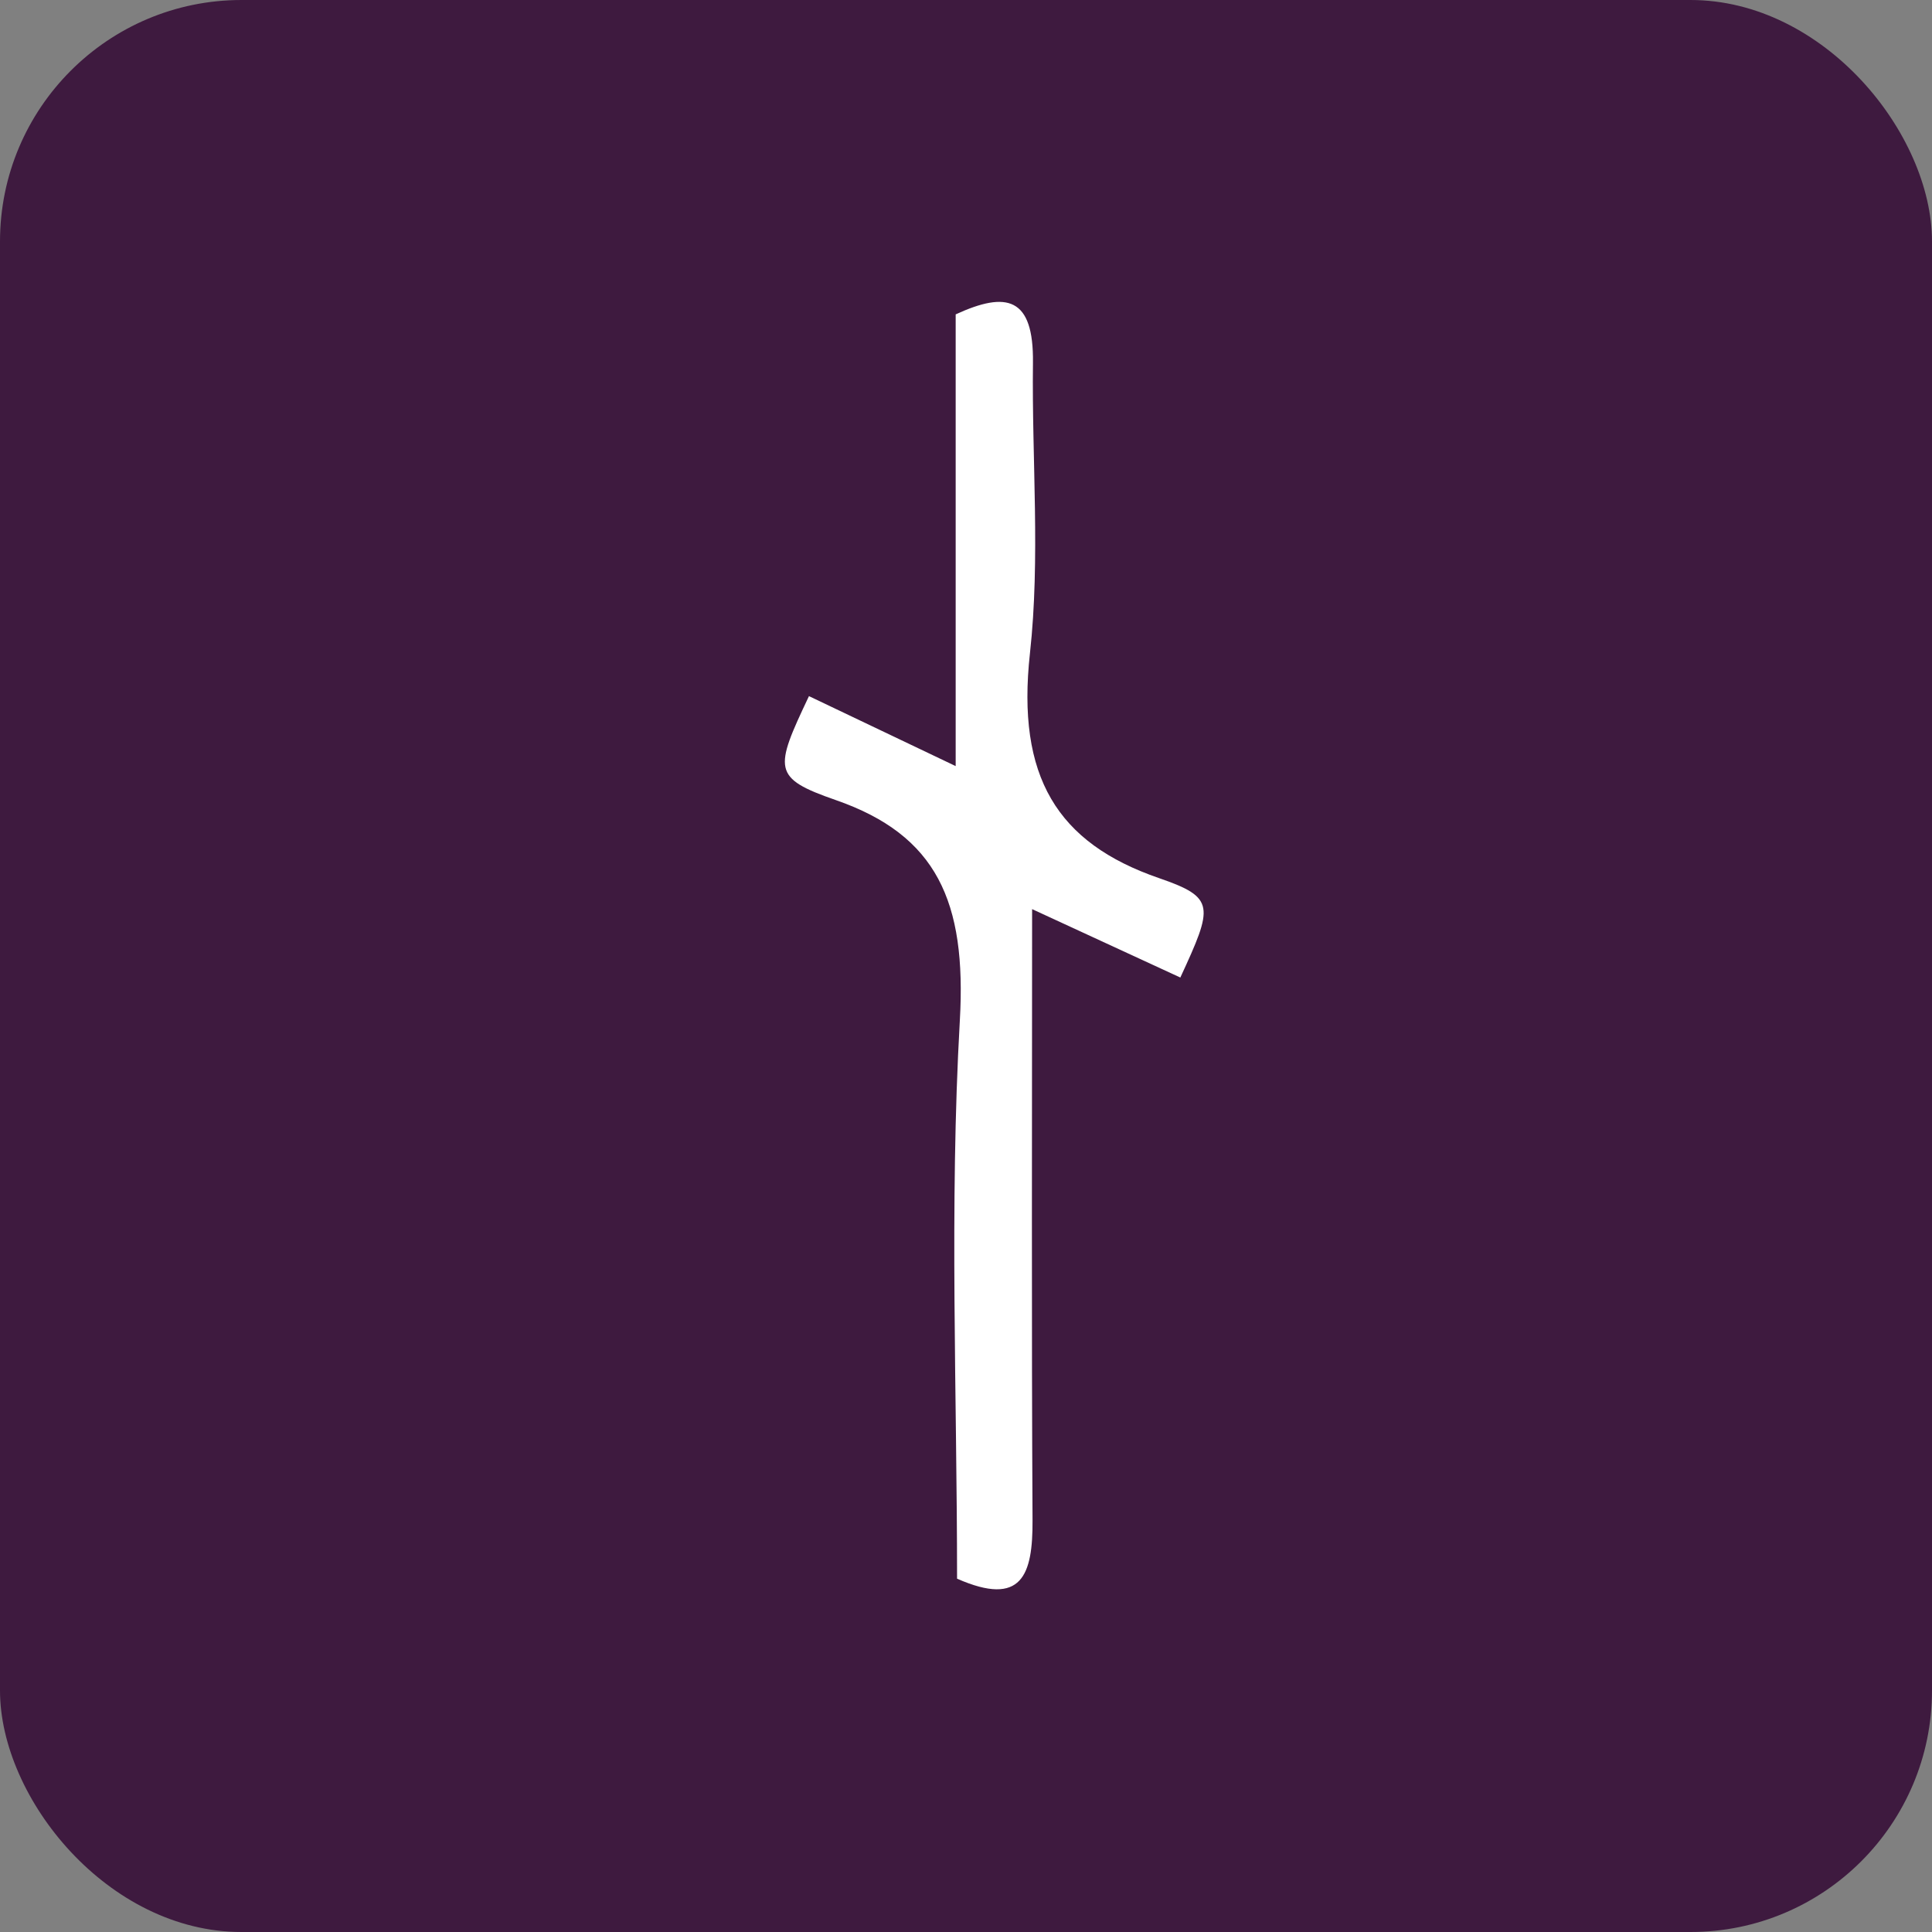
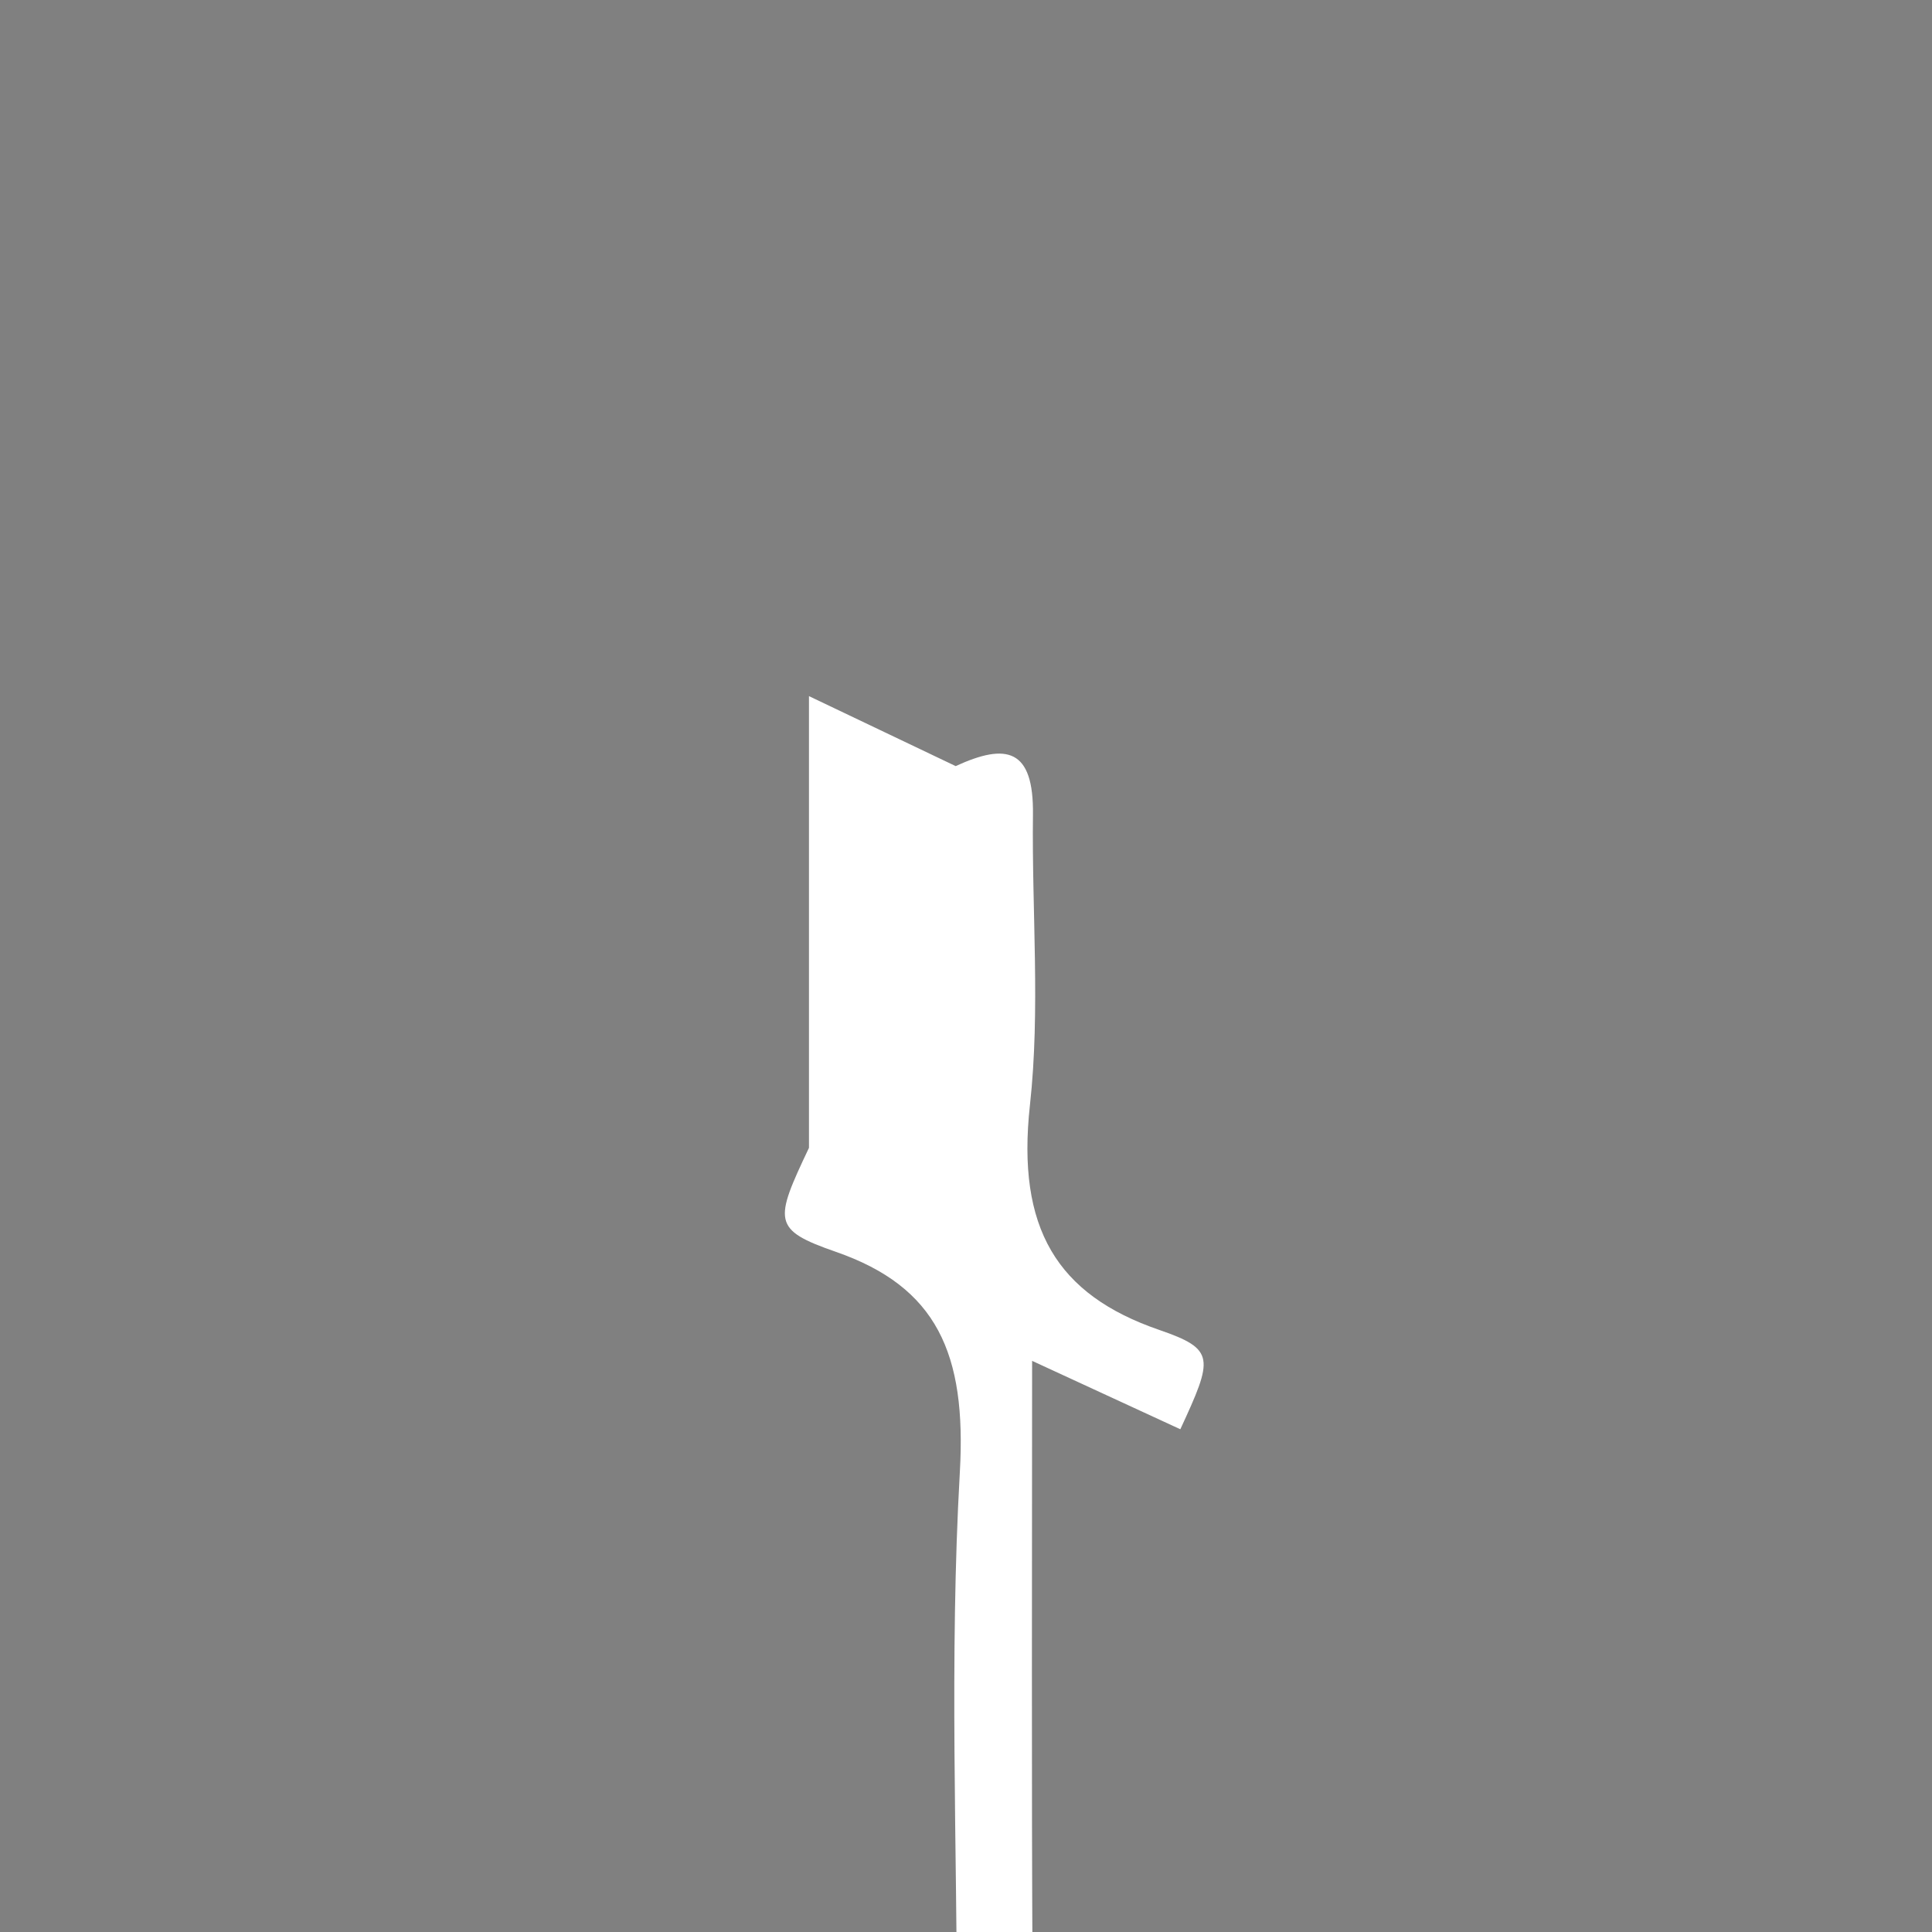
<svg xmlns="http://www.w3.org/2000/svg" width="32" height="32" viewBox="0 0 32 32">
  <rect x="0" y="0" width="32" height="32" fill="#808080" stroke="none" />
  <g fill="none" fill-rule="evenodd">
-     <rect width="32" height="32" fill="#3E1A3F" rx="4" />
-     <path fill="#FFF" d="M13.399 11.53l2.43 1.159V5.207c.844-.388 1.294-.289 1.28.805-.02 1.605.124 3.23-.05 4.81-.224 2.041.447 3.14 2.14 3.723.935.322.897.465.351 1.646l-2.455-1.133c0 3.525-.011 6.823.007 10.12.005.908-.174 1.443-1.25.97 0-3.048-.129-6.16.046-9.248.112-1.967-.382-3.067-2.054-3.648-1.057-.367-1.02-.508-.445-1.722" />
+     <path fill="#FFF" d="M13.399 11.53l2.43 1.159c.844-.388 1.294-.289 1.28.805-.02 1.605.124 3.23-.05 4.81-.224 2.041.447 3.14 2.14 3.723.935.322.897.465.351 1.646l-2.455-1.133c0 3.525-.011 6.823.007 10.12.005.908-.174 1.443-1.25.97 0-3.048-.129-6.16.046-9.248.112-1.967-.382-3.067-2.054-3.648-1.057-.367-1.02-.508-.445-1.722" />
  </g>
</svg>